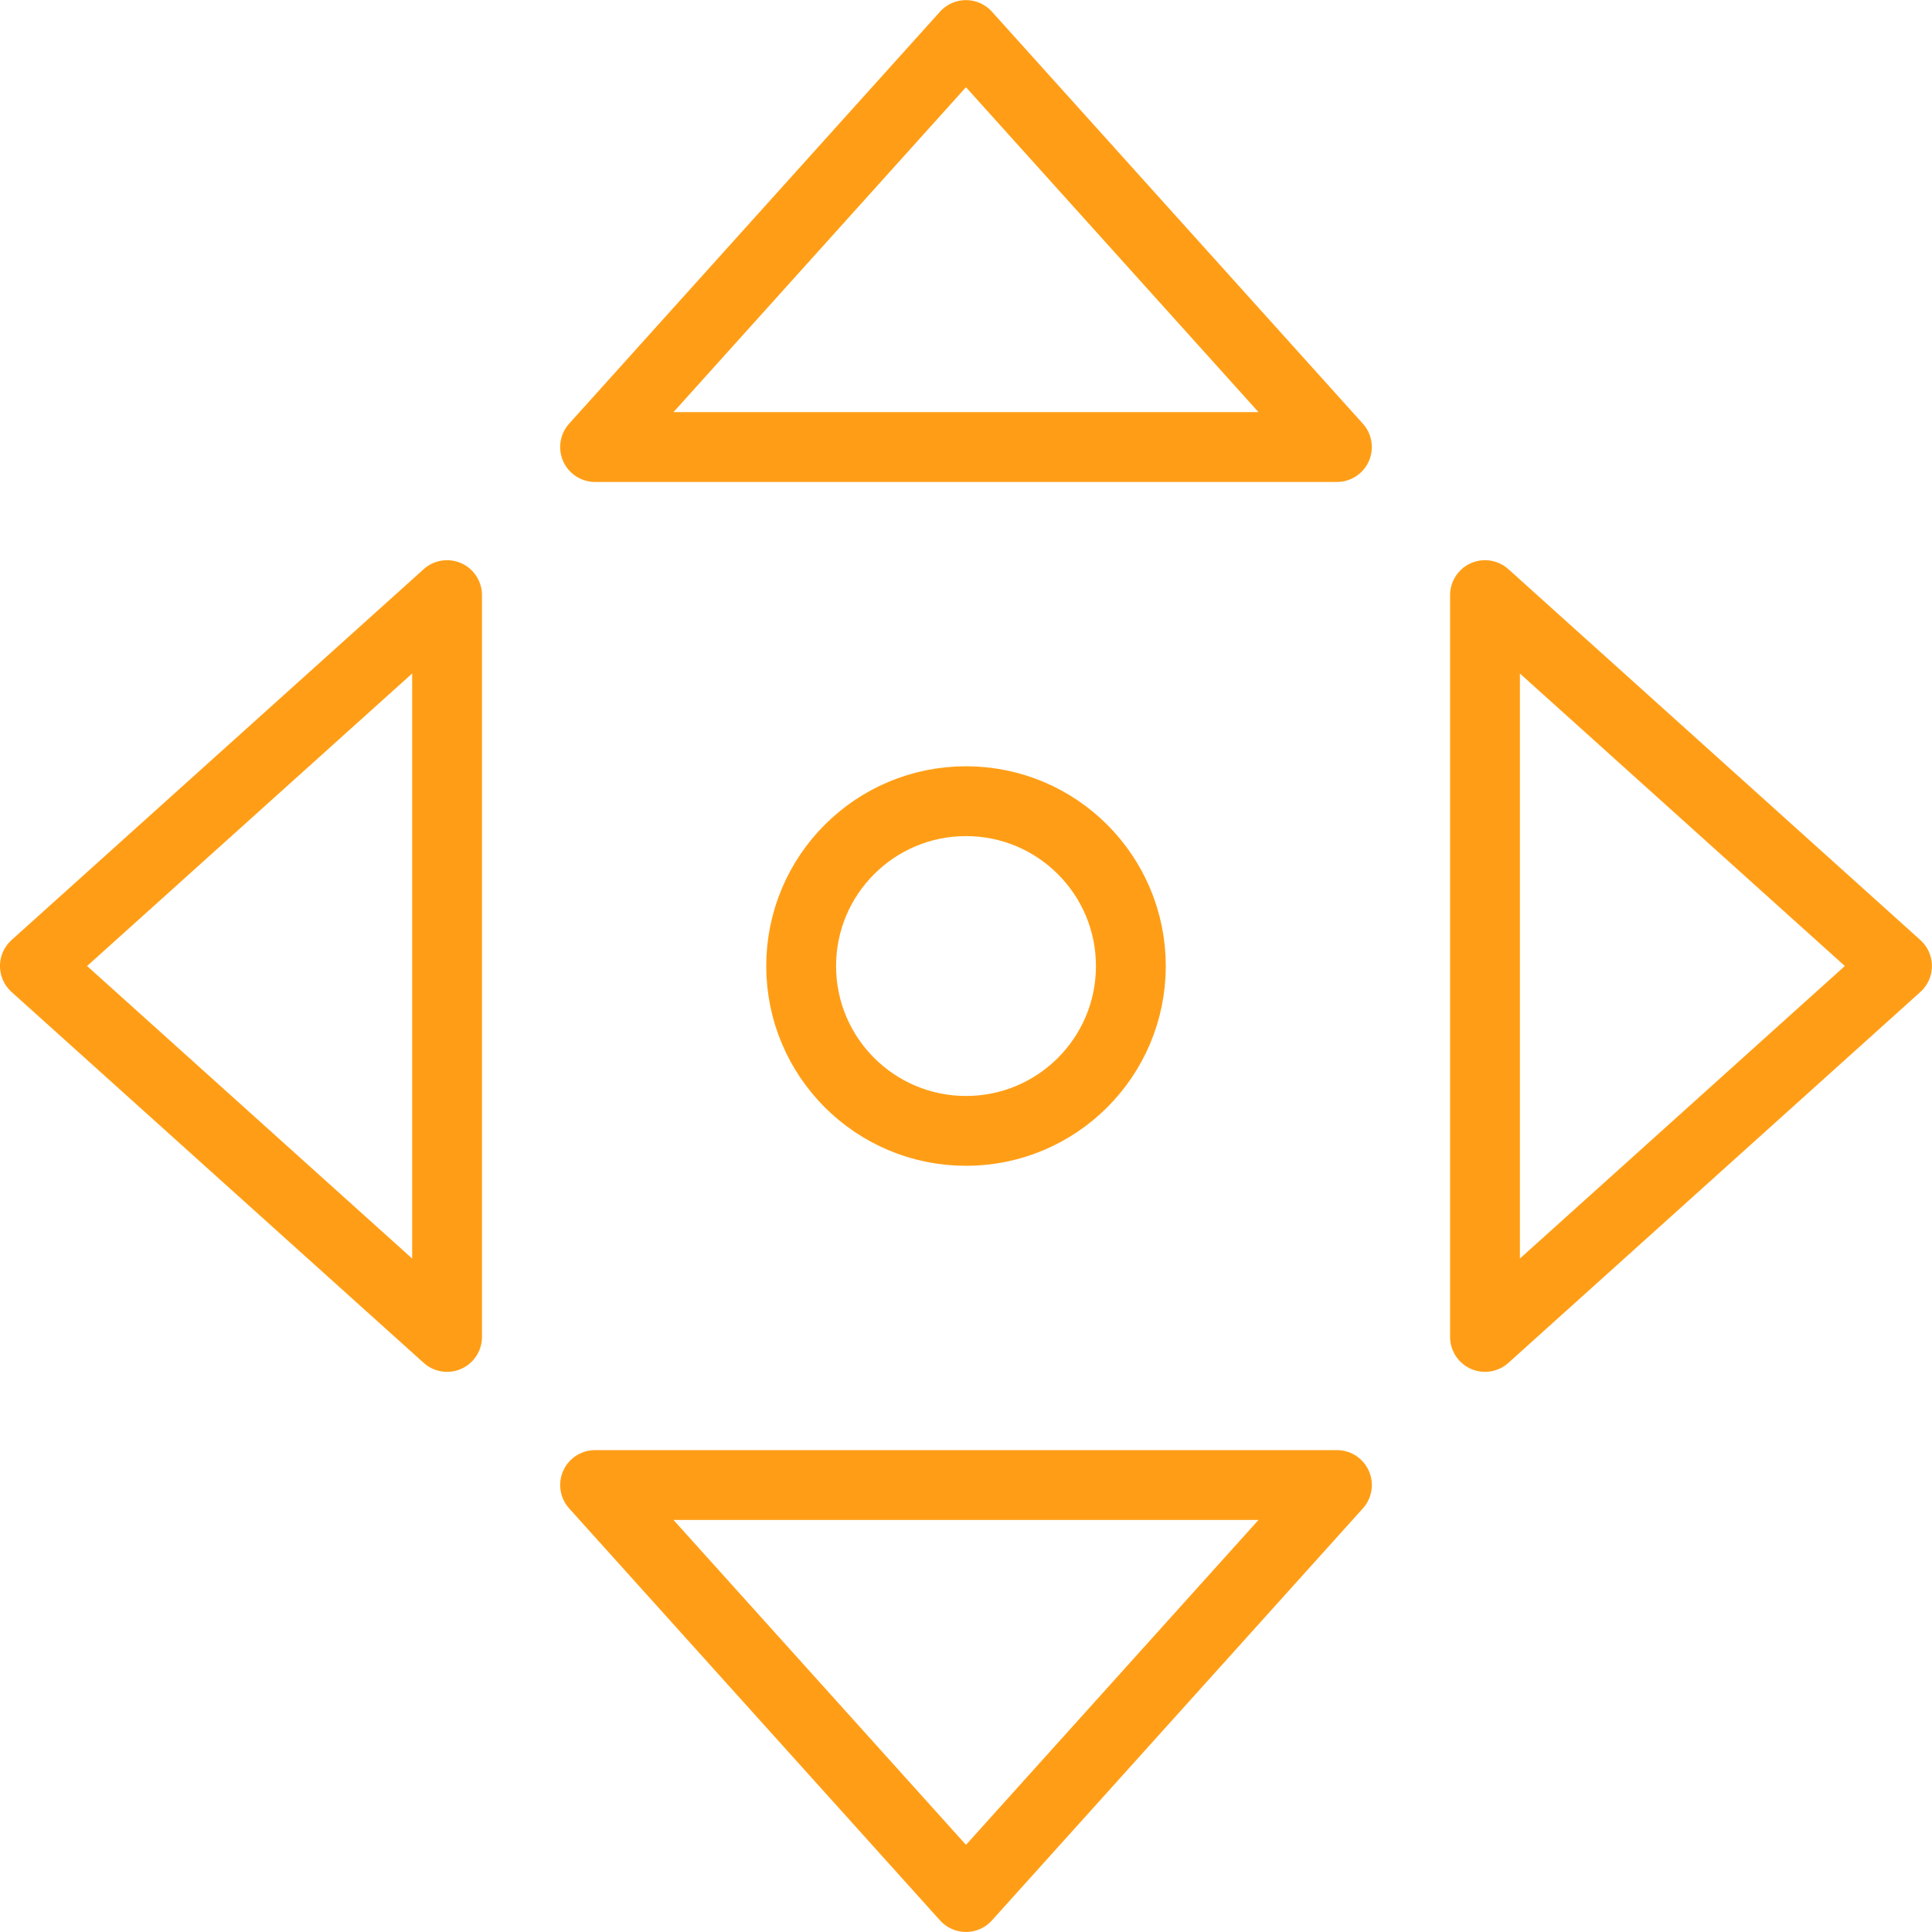
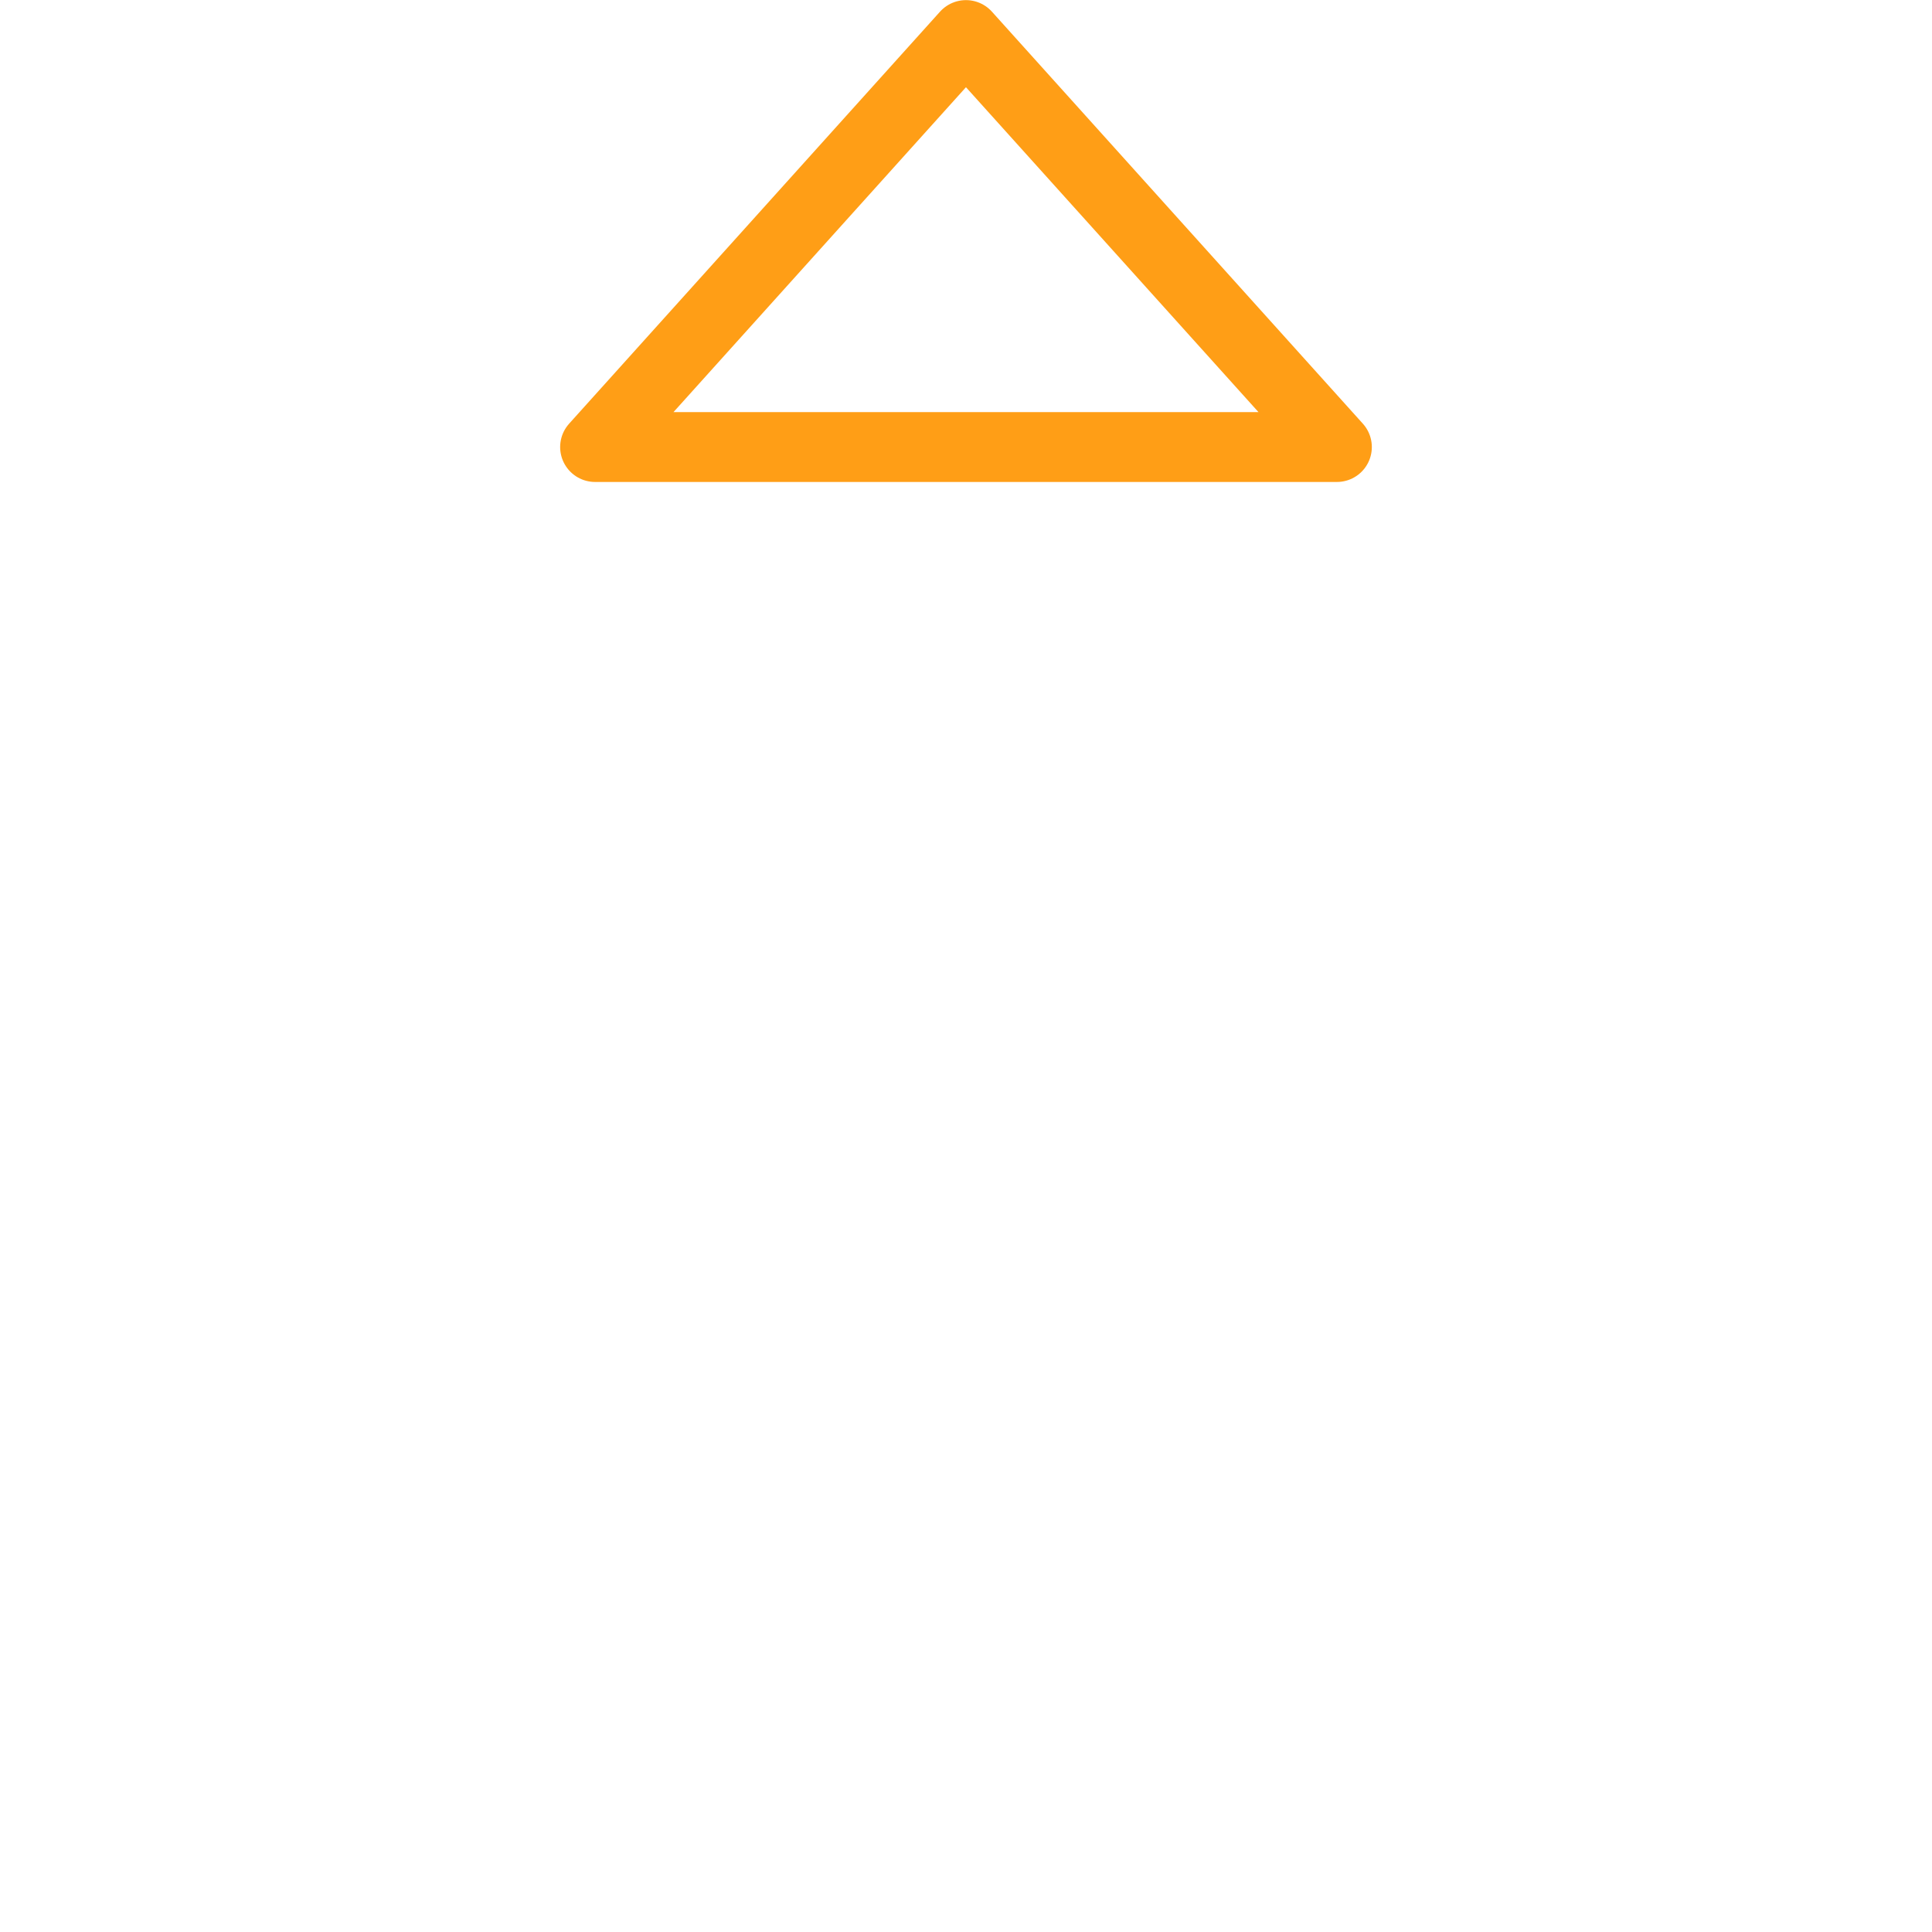
<svg xmlns="http://www.w3.org/2000/svg" width="82.999" height="83.001" viewBox="0 0 82.999 83.001">
  <defs>
    <style>.a{fill:none;stroke:#ff9e16;stroke-linecap:round;stroke-linejoin:round;stroke-width:3px;}</style>
  </defs>
  <g transform="translate(-9794.528 -2670.043)">
-     <circle class="a" cx="7.082" cy="7.082" r="7.082" transform="translate(9828.946 2704.462)" />
-     <path class="a" d="M9814.031,2710.413l17.7-15.935-17.7-15.934Z" transform="translate(44.293 17.065)" />
-     <path class="a" d="M9813.734,2678.544l-17.707,15.934,17.707,15.935Z" transform="translate(0 17.065)" />
    <path class="a" d="M9834.9,2689.248l-15.936-17.7-15.934,17.7Z" transform="translate(17.062)" />
-     <path class="a" d="M9803.031,2689.544l15.934,17.7,15.936-17.7Z" transform="translate(17.062 44.296)" />
  </g>
</svg>